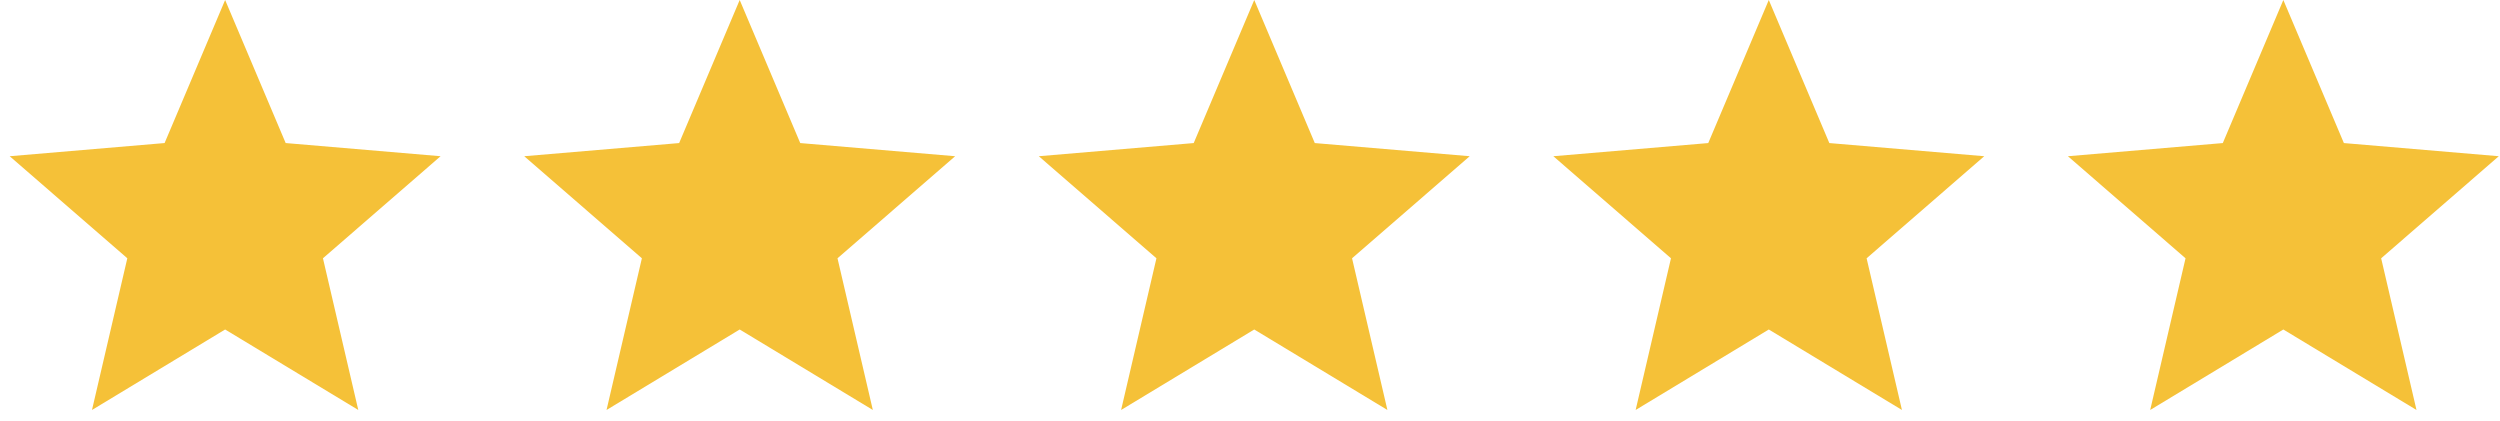
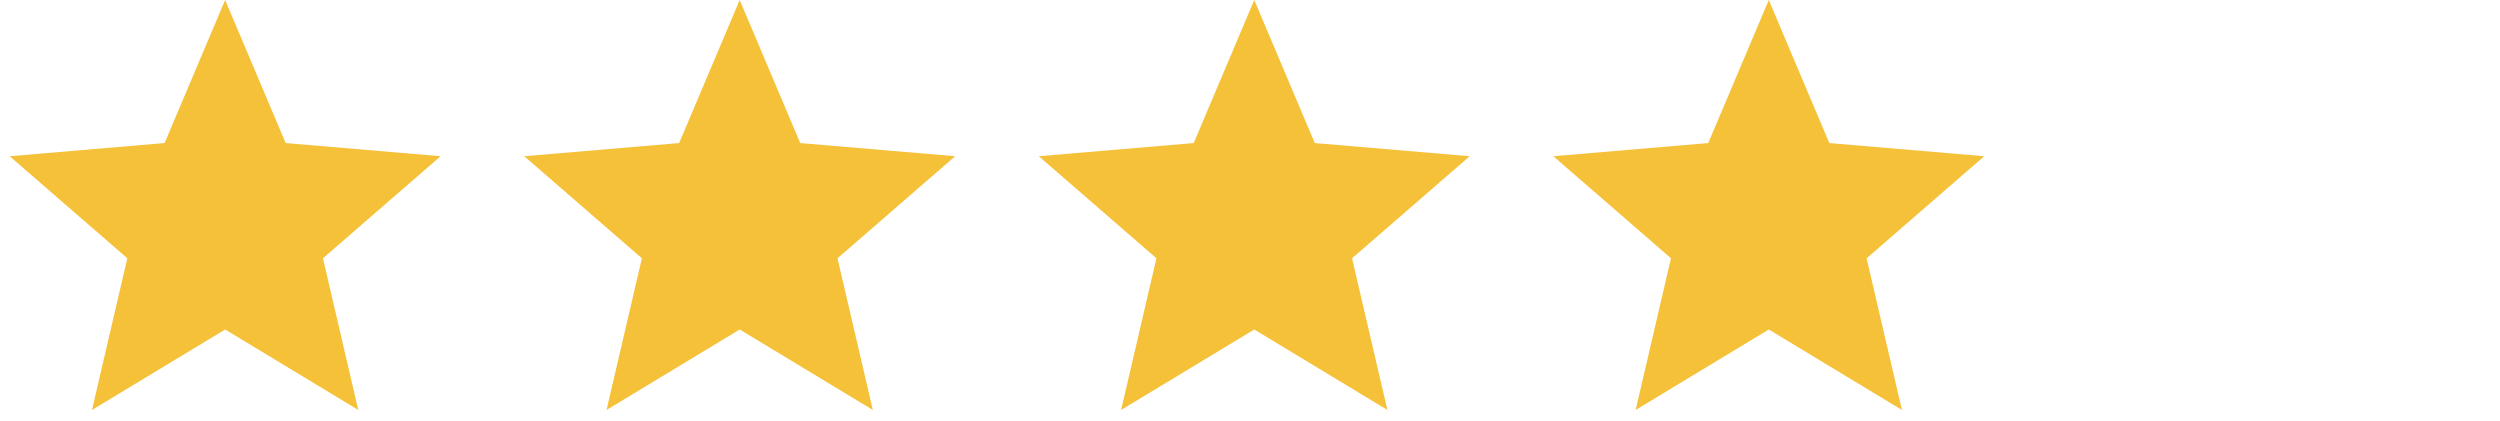
<svg xmlns="http://www.w3.org/2000/svg" width="190" height="32" viewBox="0 0 190 32" fill="none">
  <path d="M17.11 25.041L27.229 31.158L24.544 19.629L33.484 11.873L21.711 10.872L17.11 0L12.509 10.872L0.736 11.873L9.676 19.629L6.991 31.158L17.11 25.041Z" fill="#F5C138" />
  <path d="M56.217 25.041L66.335 31.158L63.65 19.63L72.59 11.873L60.818 10.873L56.217 0L51.615 10.873L39.843 11.873L48.783 19.63L46.097 31.158L56.217 25.041Z" fill="#F5C138" />
  <path d="M95.323 25.041L105.442 31.158L102.756 19.63L111.697 11.873L99.924 10.873L95.323 0L90.722 10.873L78.949 11.873L87.889 19.63L85.204 31.158L95.323 25.041Z" fill="#F5C138" />
  <path d="M134.428 25.041L144.547 31.158L141.862 19.63L150.802 11.873L139.029 10.873L134.428 0L129.827 10.873L118.054 11.873L126.994 19.63L124.309 31.158L134.428 25.041Z" fill="#F5C138" />
-   <path d="M173.534 25.041L183.653 31.158L180.968 19.63L189.908 11.873L178.135 10.873L173.534 0L168.933 10.873L157.161 11.873L166.101 19.63L163.415 31.158L173.534 25.041Z" fill="#F5C138" />
</svg>